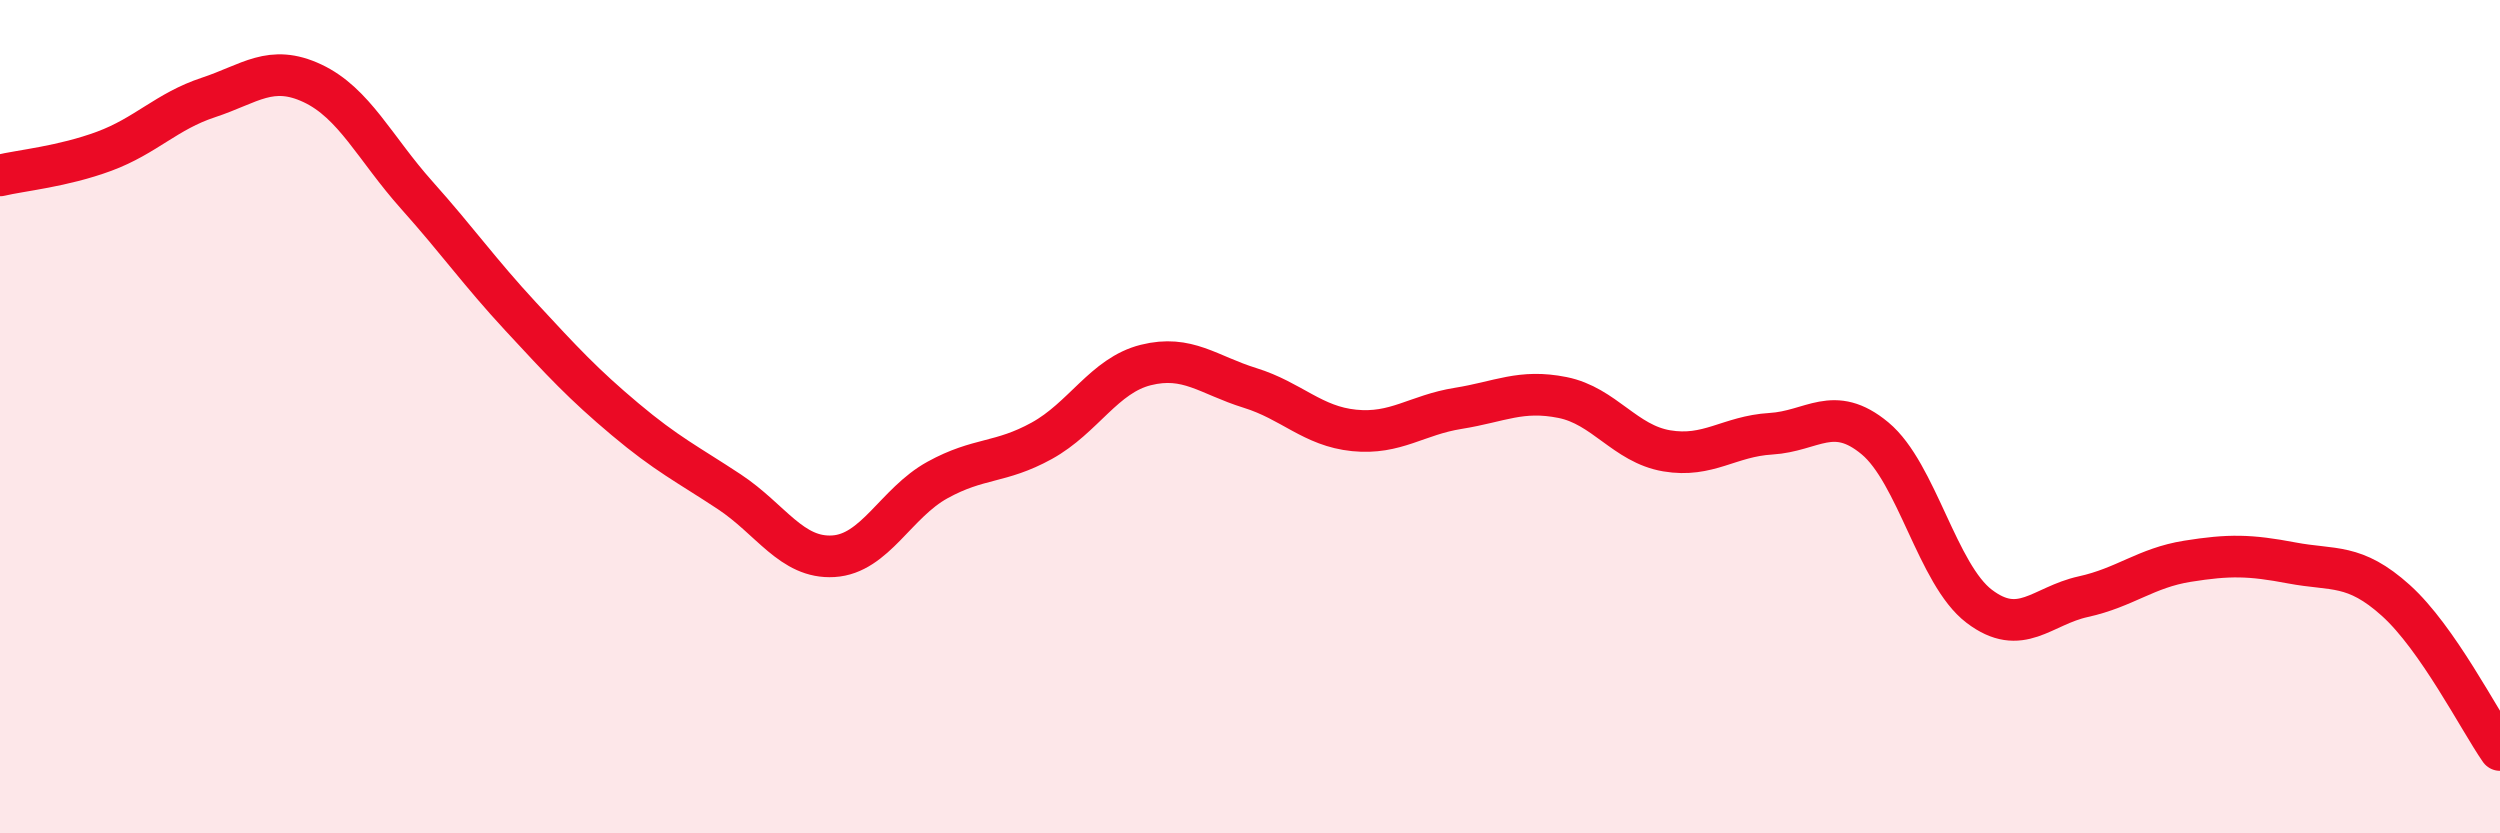
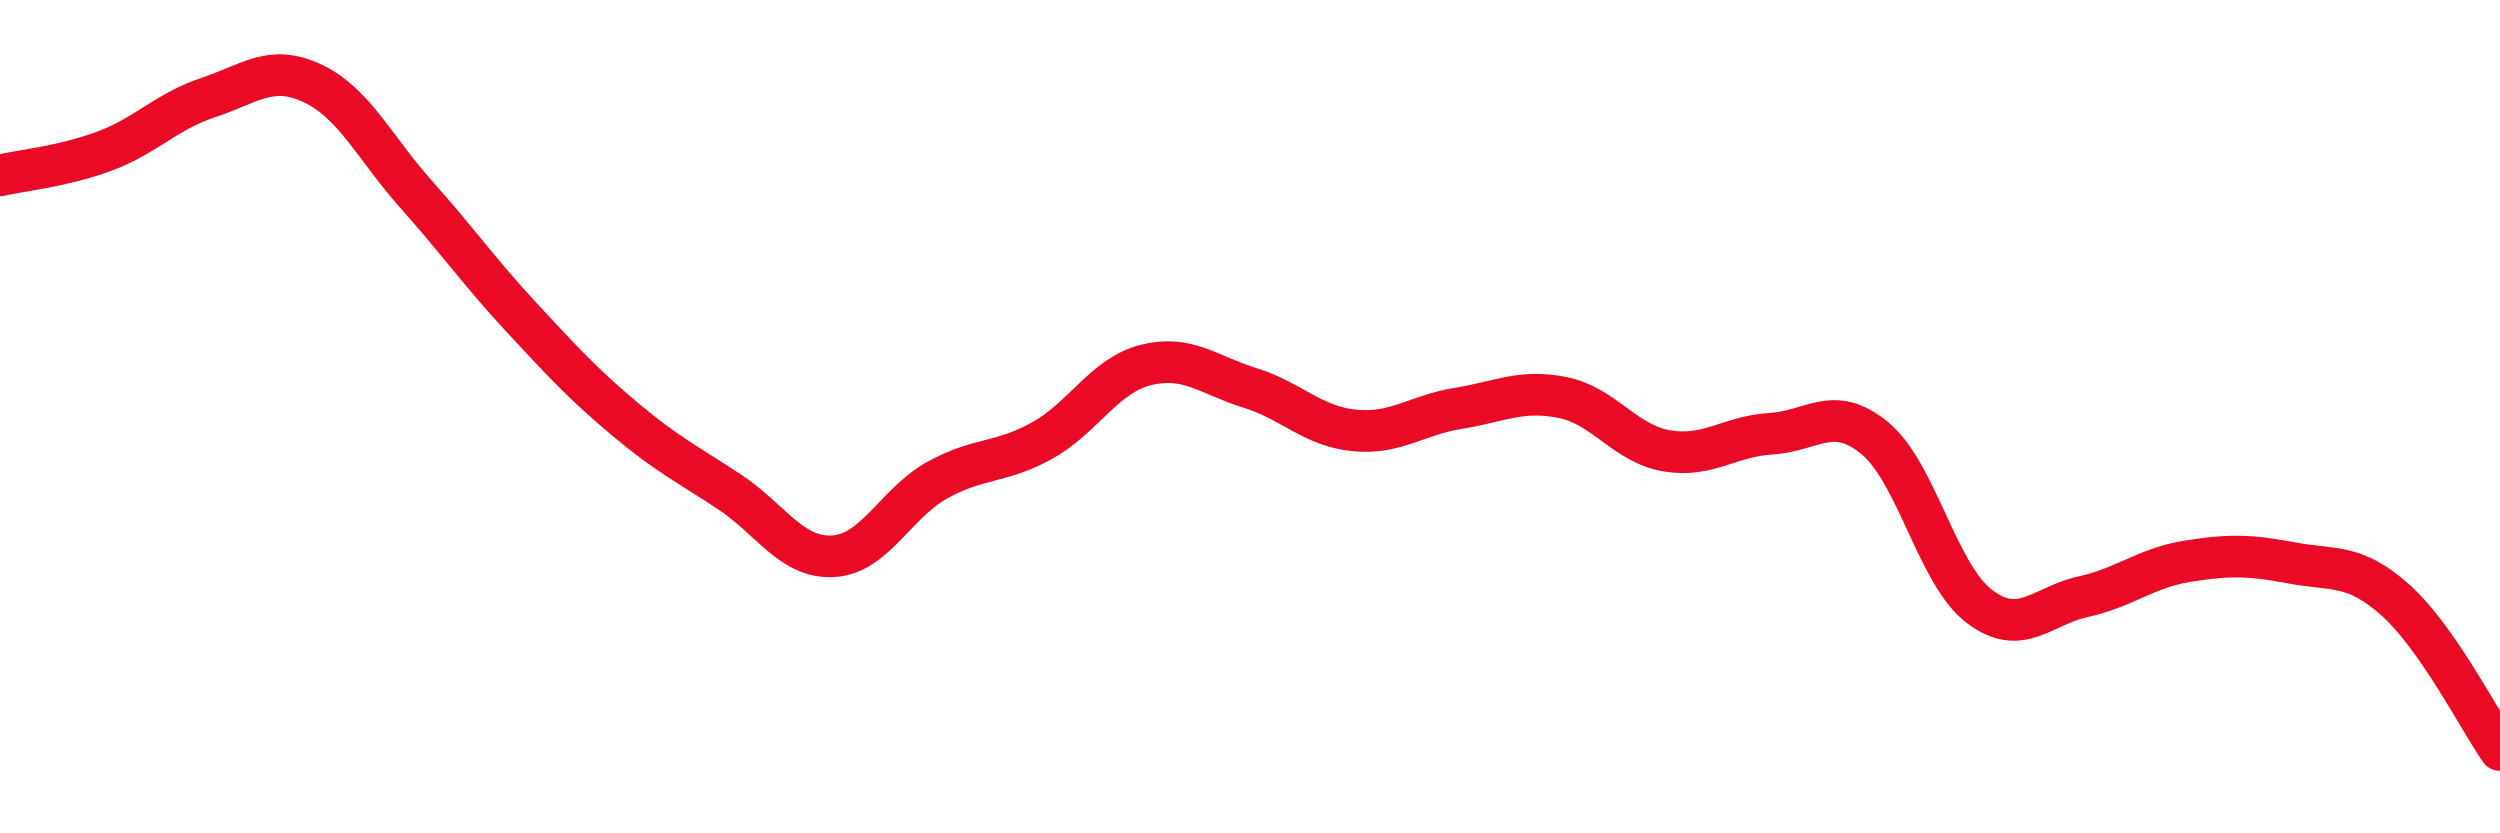
<svg xmlns="http://www.w3.org/2000/svg" width="60" height="20" viewBox="0 0 60 20">
-   <path d="M 0,4.21 C 0.5,4.09 1.5,4 2.5,3.63 C 3.5,3.26 4,2.67 5,2.34 C 6,2.01 6.5,1.53 7.5,2 C 8.5,2.47 9,3.56 10,4.68 C 11,5.8 11.5,6.52 12.5,7.6 C 13.5,8.68 14,9.22 15,10.06 C 16,10.9 16.5,11.14 17.5,11.8 C 18.5,12.46 19,13.41 20,13.35 C 21,13.29 21.5,12.07 22.5,11.52 C 23.5,10.97 24,11.13 25,10.58 C 26,10.03 26.5,9.01 27.5,8.76 C 28.5,8.51 29,9 30,9.31 C 31,9.62 31.5,10.23 32.5,10.33 C 33.5,10.43 34,9.96 35,9.8 C 36,9.64 36.5,9.34 37.5,9.54 C 38.5,9.74 39,10.65 40,10.82 C 41,10.99 41.5,10.47 42.5,10.41 C 43.5,10.35 44,9.69 45,10.52 C 46,11.35 46.5,13.79 47.5,14.55 C 48.5,15.31 49,14.54 50,14.32 C 51,14.1 51.5,13.63 52.5,13.47 C 53.5,13.31 54,13.32 55,13.51 C 56,13.7 56.5,13.51 57.5,14.41 C 58.5,15.31 59.5,17.28 60,18L60 20L0 20Z" fill="#EB0A25" opacity="0.1" stroke-linecap="round" stroke-linejoin="round" />
  <path d="M 0,4.21 C 0.5,4.09 1.5,4 2.5,3.63 C 3.5,3.26 4,2.67 5,2.34 C 6,2.01 6.5,1.53 7.5,2 C 8.5,2.47 9,3.56 10,4.68 C 11,5.8 11.5,6.52 12.5,7.6 C 13.5,8.68 14,9.22 15,10.06 C 16,10.9 16.5,11.14 17.5,11.8 C 18.5,12.46 19,13.41 20,13.35 C 21,13.29 21.5,12.07 22.5,11.52 C 23.5,10.97 24,11.13 25,10.58 C 26,10.03 26.5,9.01 27.5,8.76 C 28.5,8.51 29,9 30,9.31 C 31,9.62 31.5,10.23 32.5,10.33 C 33.5,10.43 34,9.96 35,9.8 C 36,9.64 36.5,9.34 37.5,9.54 C 38.5,9.74 39,10.65 40,10.82 C 41,10.99 41.5,10.47 42.5,10.41 C 43.5,10.35 44,9.69 45,10.52 C 46,11.35 46.5,13.79 47.5,14.55 C 48.5,15.31 49,14.54 50,14.32 C 51,14.1 51.5,13.63 52.5,13.47 C 53.5,13.31 54,13.32 55,13.51 C 56,13.7 56.5,13.51 57.5,14.41 C 58.5,15.31 59.5,17.28 60,18" stroke="#EB0A25" stroke-width="1" fill="none" stroke-linecap="round" stroke-linejoin="round" />
</svg>